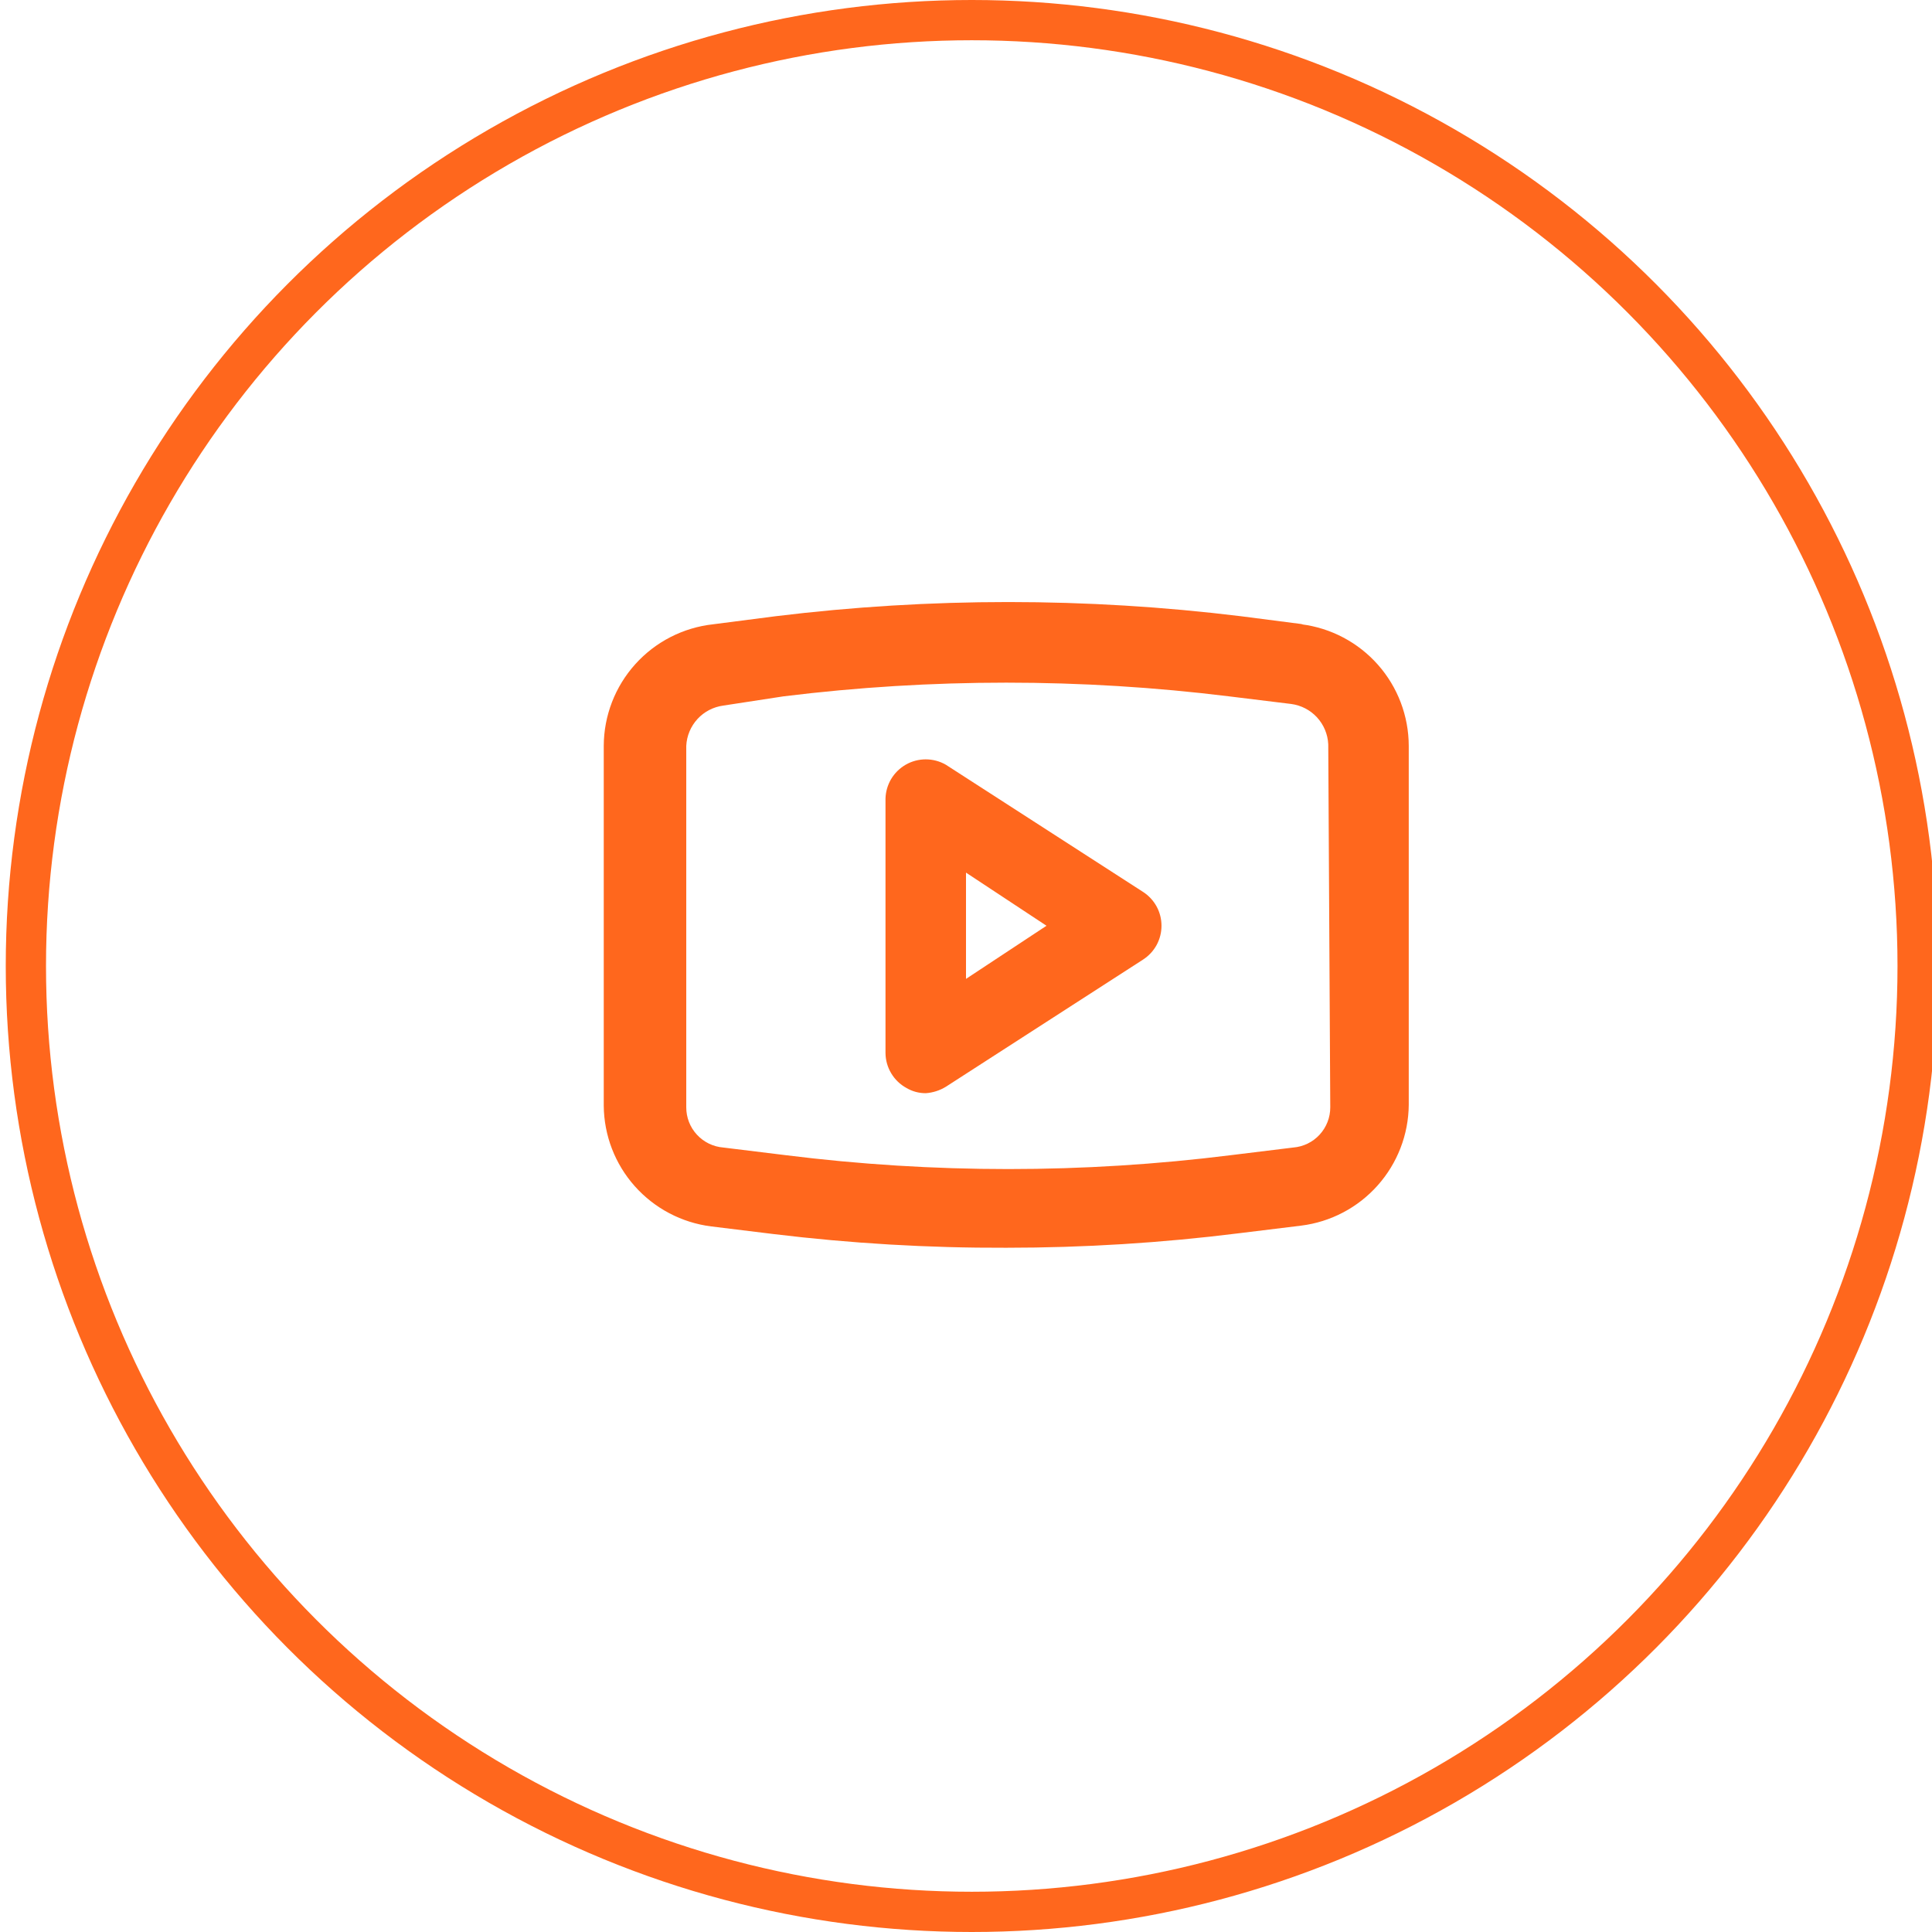
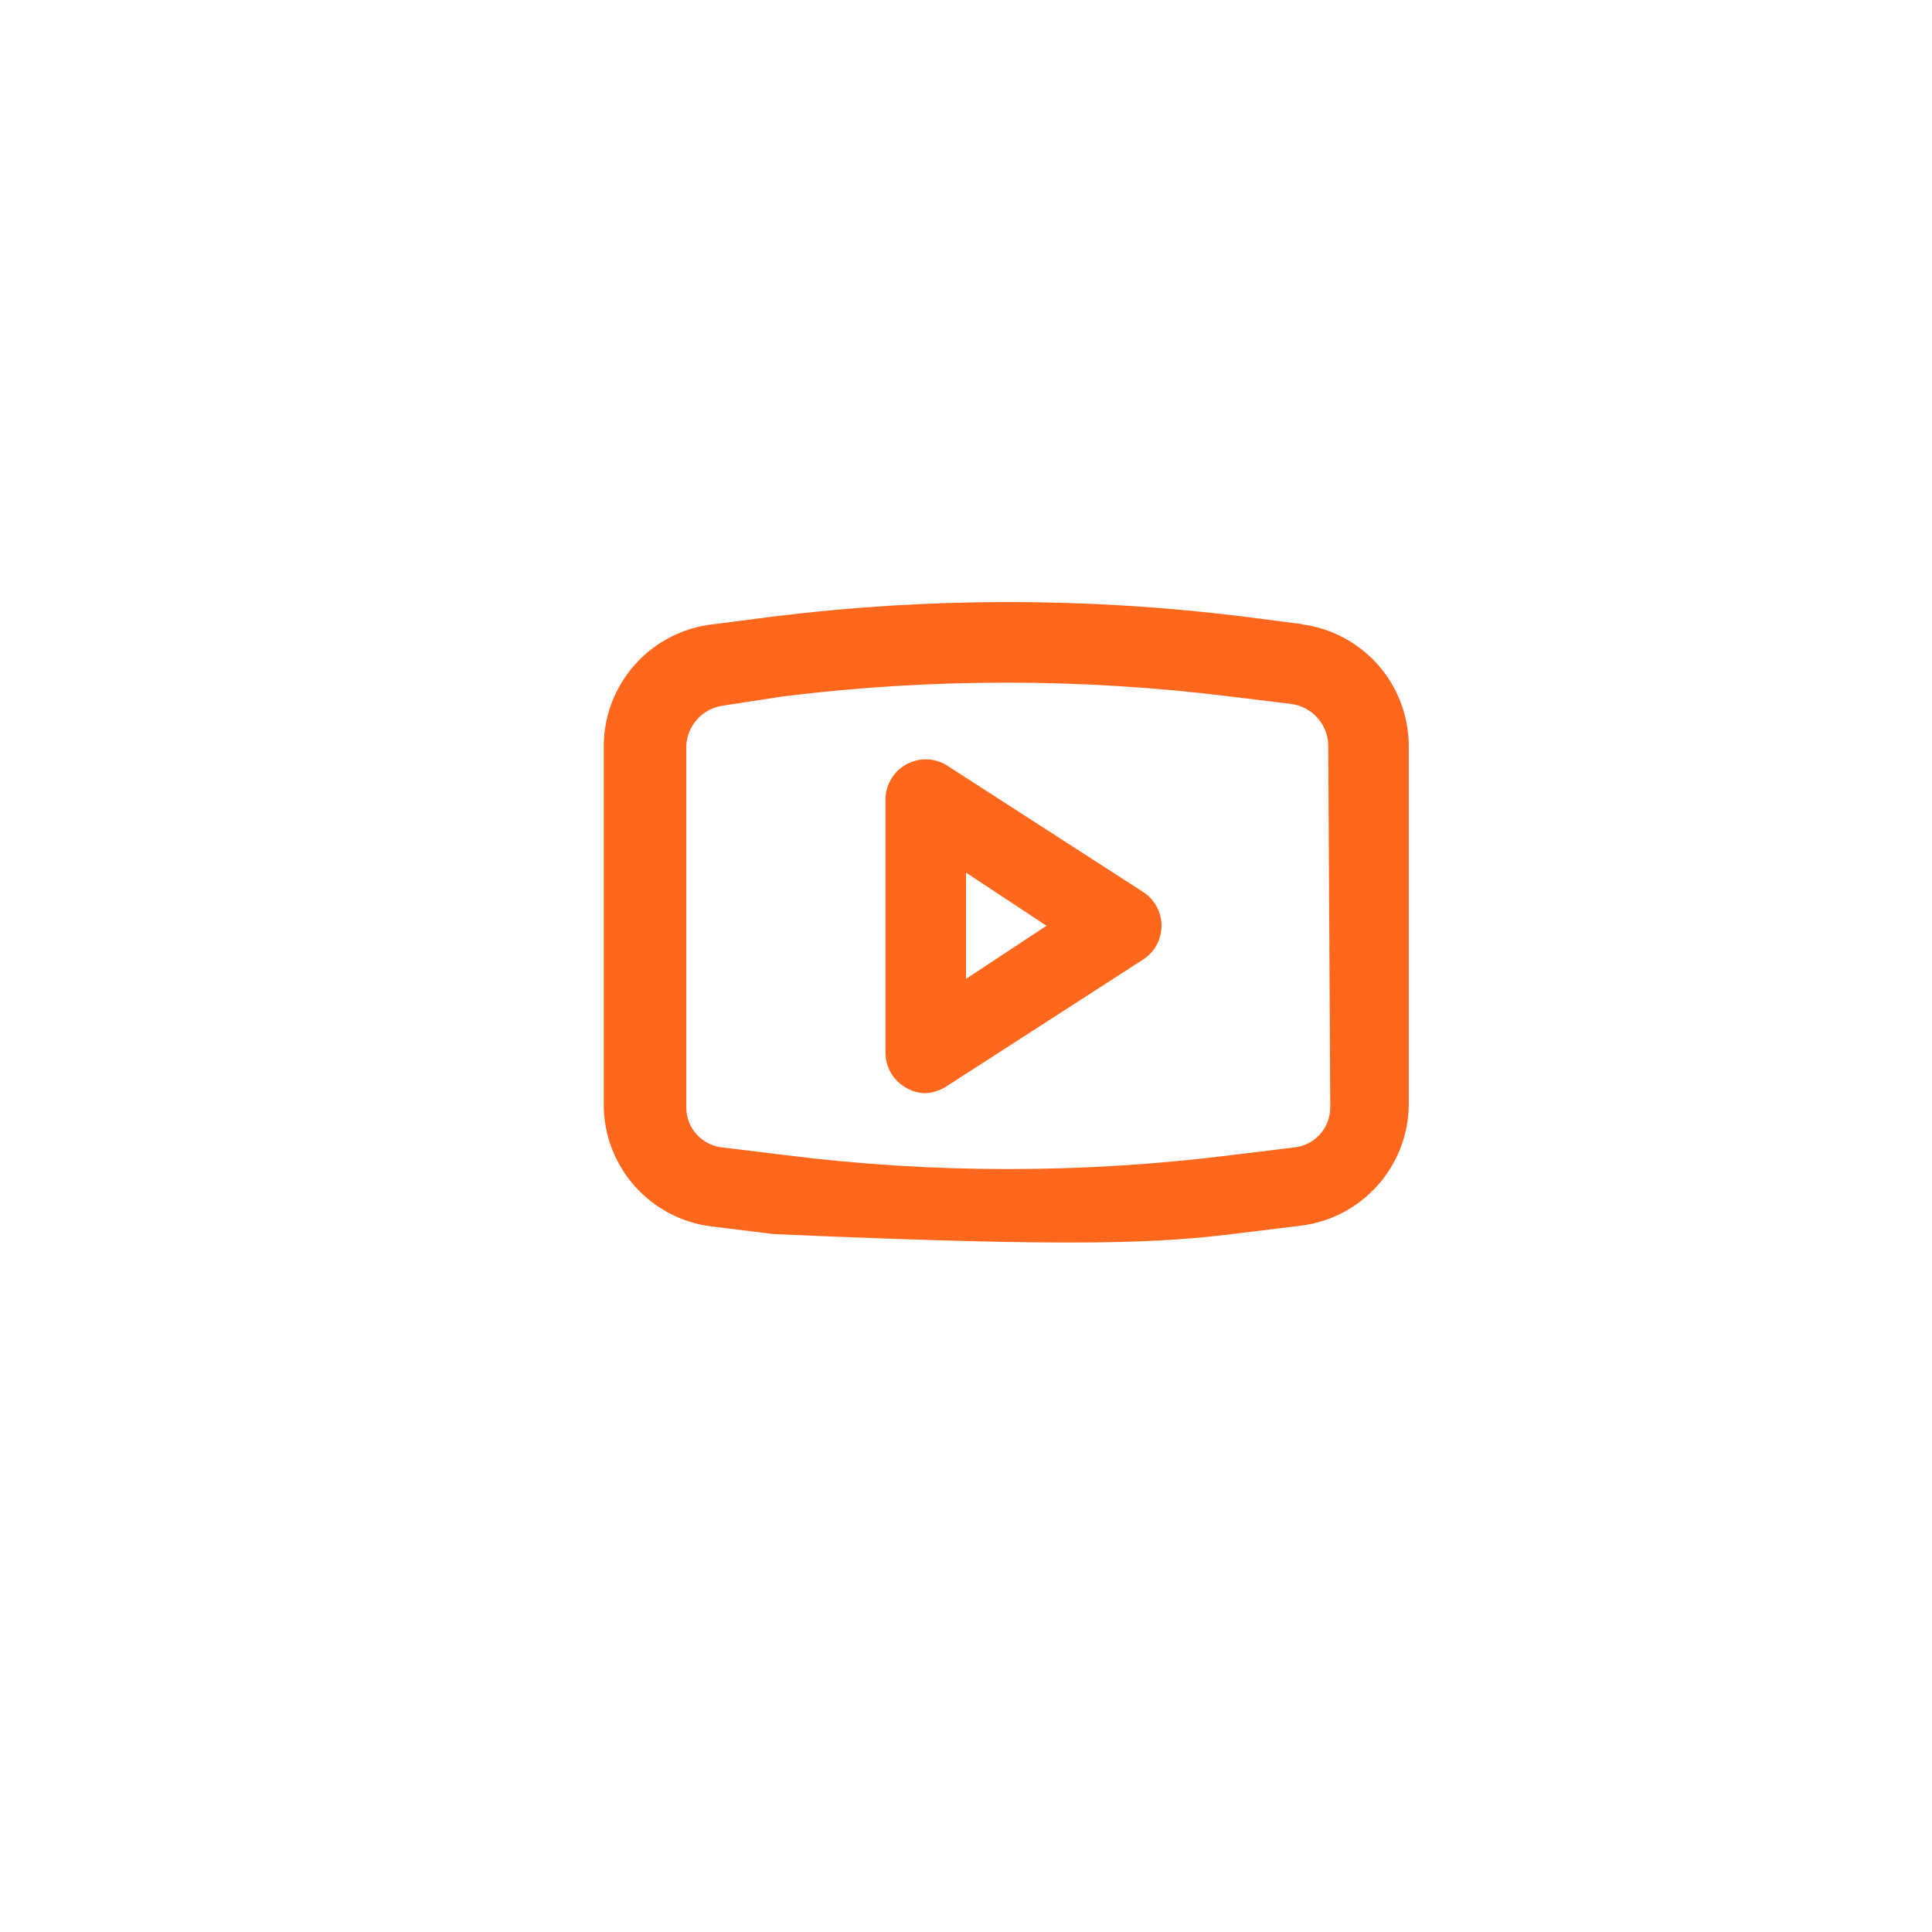
<svg xmlns="http://www.w3.org/2000/svg" xmlns:ns1="http://sodipodi.sourceforge.net/DTD/sodipodi-0.dtd" xmlns:ns2="http://www.inkscape.org/namespaces/inkscape" width="48" height="48" viewBox="0 0 48 48" fill="none" version="1.1" id="svg6" ns1:docname="youtube_Icon.svg" ns2:version="1.2.2 (b0a8486541, 2022-12-01)">
  <defs id="defs10" />
  <ns1:namedview id="namedview8" pagecolor="#ffffff" bordercolor="#000000" borderopacity="0.25" ns2:showpageshadow="2" ns2:pageopacity="0.0" ns2:pagecheckerboard="0" ns2:deskcolor="#d1d1d1" showgrid="false" ns2:zoom="17.729167" ns2:cx="24.028202" ns2:cy="24" ns2:window-width="1447" ns2:window-height="1054" ns2:window-x="470" ns2:window-y="25" ns2:window-maximized="0" ns2:current-layer="svg6" />
-   <circle cx="24.143" cy="24" r="23.5" stroke="#91def3" id="circle2" style="stroke:#ff671d;stroke-opacity:1" />
-   <path d="M28.4 22.16L23.5 19C23.348 18.912 23.175 18.866 23 18.866C22.825 18.866 22.652 18.912 22.5 19C22.352 19.086 22.228 19.208 22.14 19.355C22.053 19.502 22.005 19.669 22 19.84V26.16C22.001 26.338 22.05 26.513 22.142 26.666C22.233 26.819 22.364 26.945 22.52 27.03C22.665 27.116 22.831 27.161 23 27.16C23.177 27.148 23.349 27.093 23.5 27L28.4 23.84C28.54 23.749 28.656 23.625 28.736 23.478C28.816 23.331 28.857 23.167 28.857 23C28.857 22.833 28.816 22.669 28.736 22.522C28.656 22.375 28.54 22.251 28.4 22.16ZM24 24.32V21.68L26 23L24 24.32ZM32.38 15.51L30.83 15.31C26.991 14.84 23.109 14.84 19.27 15.31L17.72 15.51C16.975 15.591 16.285 15.944 15.784 16.501C15.282 17.058 15.003 17.78 15 18.53V27.47C15.006 28.209 15.28 28.92 15.771 29.471C16.263 30.023 16.937 30.378 17.67 30.47L19.22 30.66C21.138 30.893 23.068 31.007 25 31C26.932 31 28.863 30.88 30.78 30.64L32.33 30.45C33.063 30.358 33.737 30.003 34.228 29.451C34.719 28.9 34.994 28.189 35 27.45V18.53C34.998 17.788 34.727 17.072 34.235 16.516C33.743 15.96 33.066 15.602 32.33 15.51H32.38ZM33.05 27.51C33.051 27.762 32.956 28.005 32.786 28.19C32.615 28.376 32.381 28.49 32.13 28.51L30.58 28.7C26.908 29.16 23.192 29.16 19.52 28.7L17.97 28.51C17.719 28.49 17.485 28.376 17.314 28.19C17.143 28.005 17.049 27.762 17.05 27.51V18.53C17.062 18.282 17.161 18.046 17.329 17.863C17.497 17.68 17.724 17.563 17.97 17.53L19.47 17.3C23.143 16.847 26.857 16.847 30.53 17.3L32.08 17.49C32.326 17.523 32.553 17.64 32.721 17.823C32.889 18.006 32.988 18.242 33 18.49L33.05 27.51Z" fill="#91DEF3" id="path4" style="fill:#ff671d;fill-opacity:1" />
+   <path d="M28.4 22.16L23.5 19C23.348 18.912 23.175 18.866 23 18.866C22.825 18.866 22.652 18.912 22.5 19C22.352 19.086 22.228 19.208 22.14 19.355C22.053 19.502 22.005 19.669 22 19.84V26.16C22.001 26.338 22.05 26.513 22.142 26.666C22.233 26.819 22.364 26.945 22.52 27.03C22.665 27.116 22.831 27.161 23 27.16C23.177 27.148 23.349 27.093 23.5 27L28.4 23.84C28.54 23.749 28.656 23.625 28.736 23.478C28.816 23.331 28.857 23.167 28.857 23C28.857 22.833 28.816 22.669 28.736 22.522C28.656 22.375 28.54 22.251 28.4 22.16ZM24 24.32V21.68L26 23L24 24.32ZM32.38 15.51L30.83 15.31C26.991 14.84 23.109 14.84 19.27 15.31L17.72 15.51C16.975 15.591 16.285 15.944 15.784 16.501C15.282 17.058 15.003 17.78 15 18.53V27.47C15.006 28.209 15.28 28.92 15.771 29.471C16.263 30.023 16.937 30.378 17.67 30.47L19.22 30.66C26.932 31 28.863 30.88 30.78 30.64L32.33 30.45C33.063 30.358 33.737 30.003 34.228 29.451C34.719 28.9 34.994 28.189 35 27.45V18.53C34.998 17.788 34.727 17.072 34.235 16.516C33.743 15.96 33.066 15.602 32.33 15.51H32.38ZM33.05 27.51C33.051 27.762 32.956 28.005 32.786 28.19C32.615 28.376 32.381 28.49 32.13 28.51L30.58 28.7C26.908 29.16 23.192 29.16 19.52 28.7L17.97 28.51C17.719 28.49 17.485 28.376 17.314 28.19C17.143 28.005 17.049 27.762 17.05 27.51V18.53C17.062 18.282 17.161 18.046 17.329 17.863C17.497 17.68 17.724 17.563 17.97 17.53L19.47 17.3C23.143 16.847 26.857 16.847 30.53 17.3L32.08 17.49C32.326 17.523 32.553 17.64 32.721 17.823C32.889 18.006 32.988 18.242 33 18.49L33.05 27.51Z" fill="#91DEF3" id="path4" style="fill:#ff671d;fill-opacity:1" />
</svg>